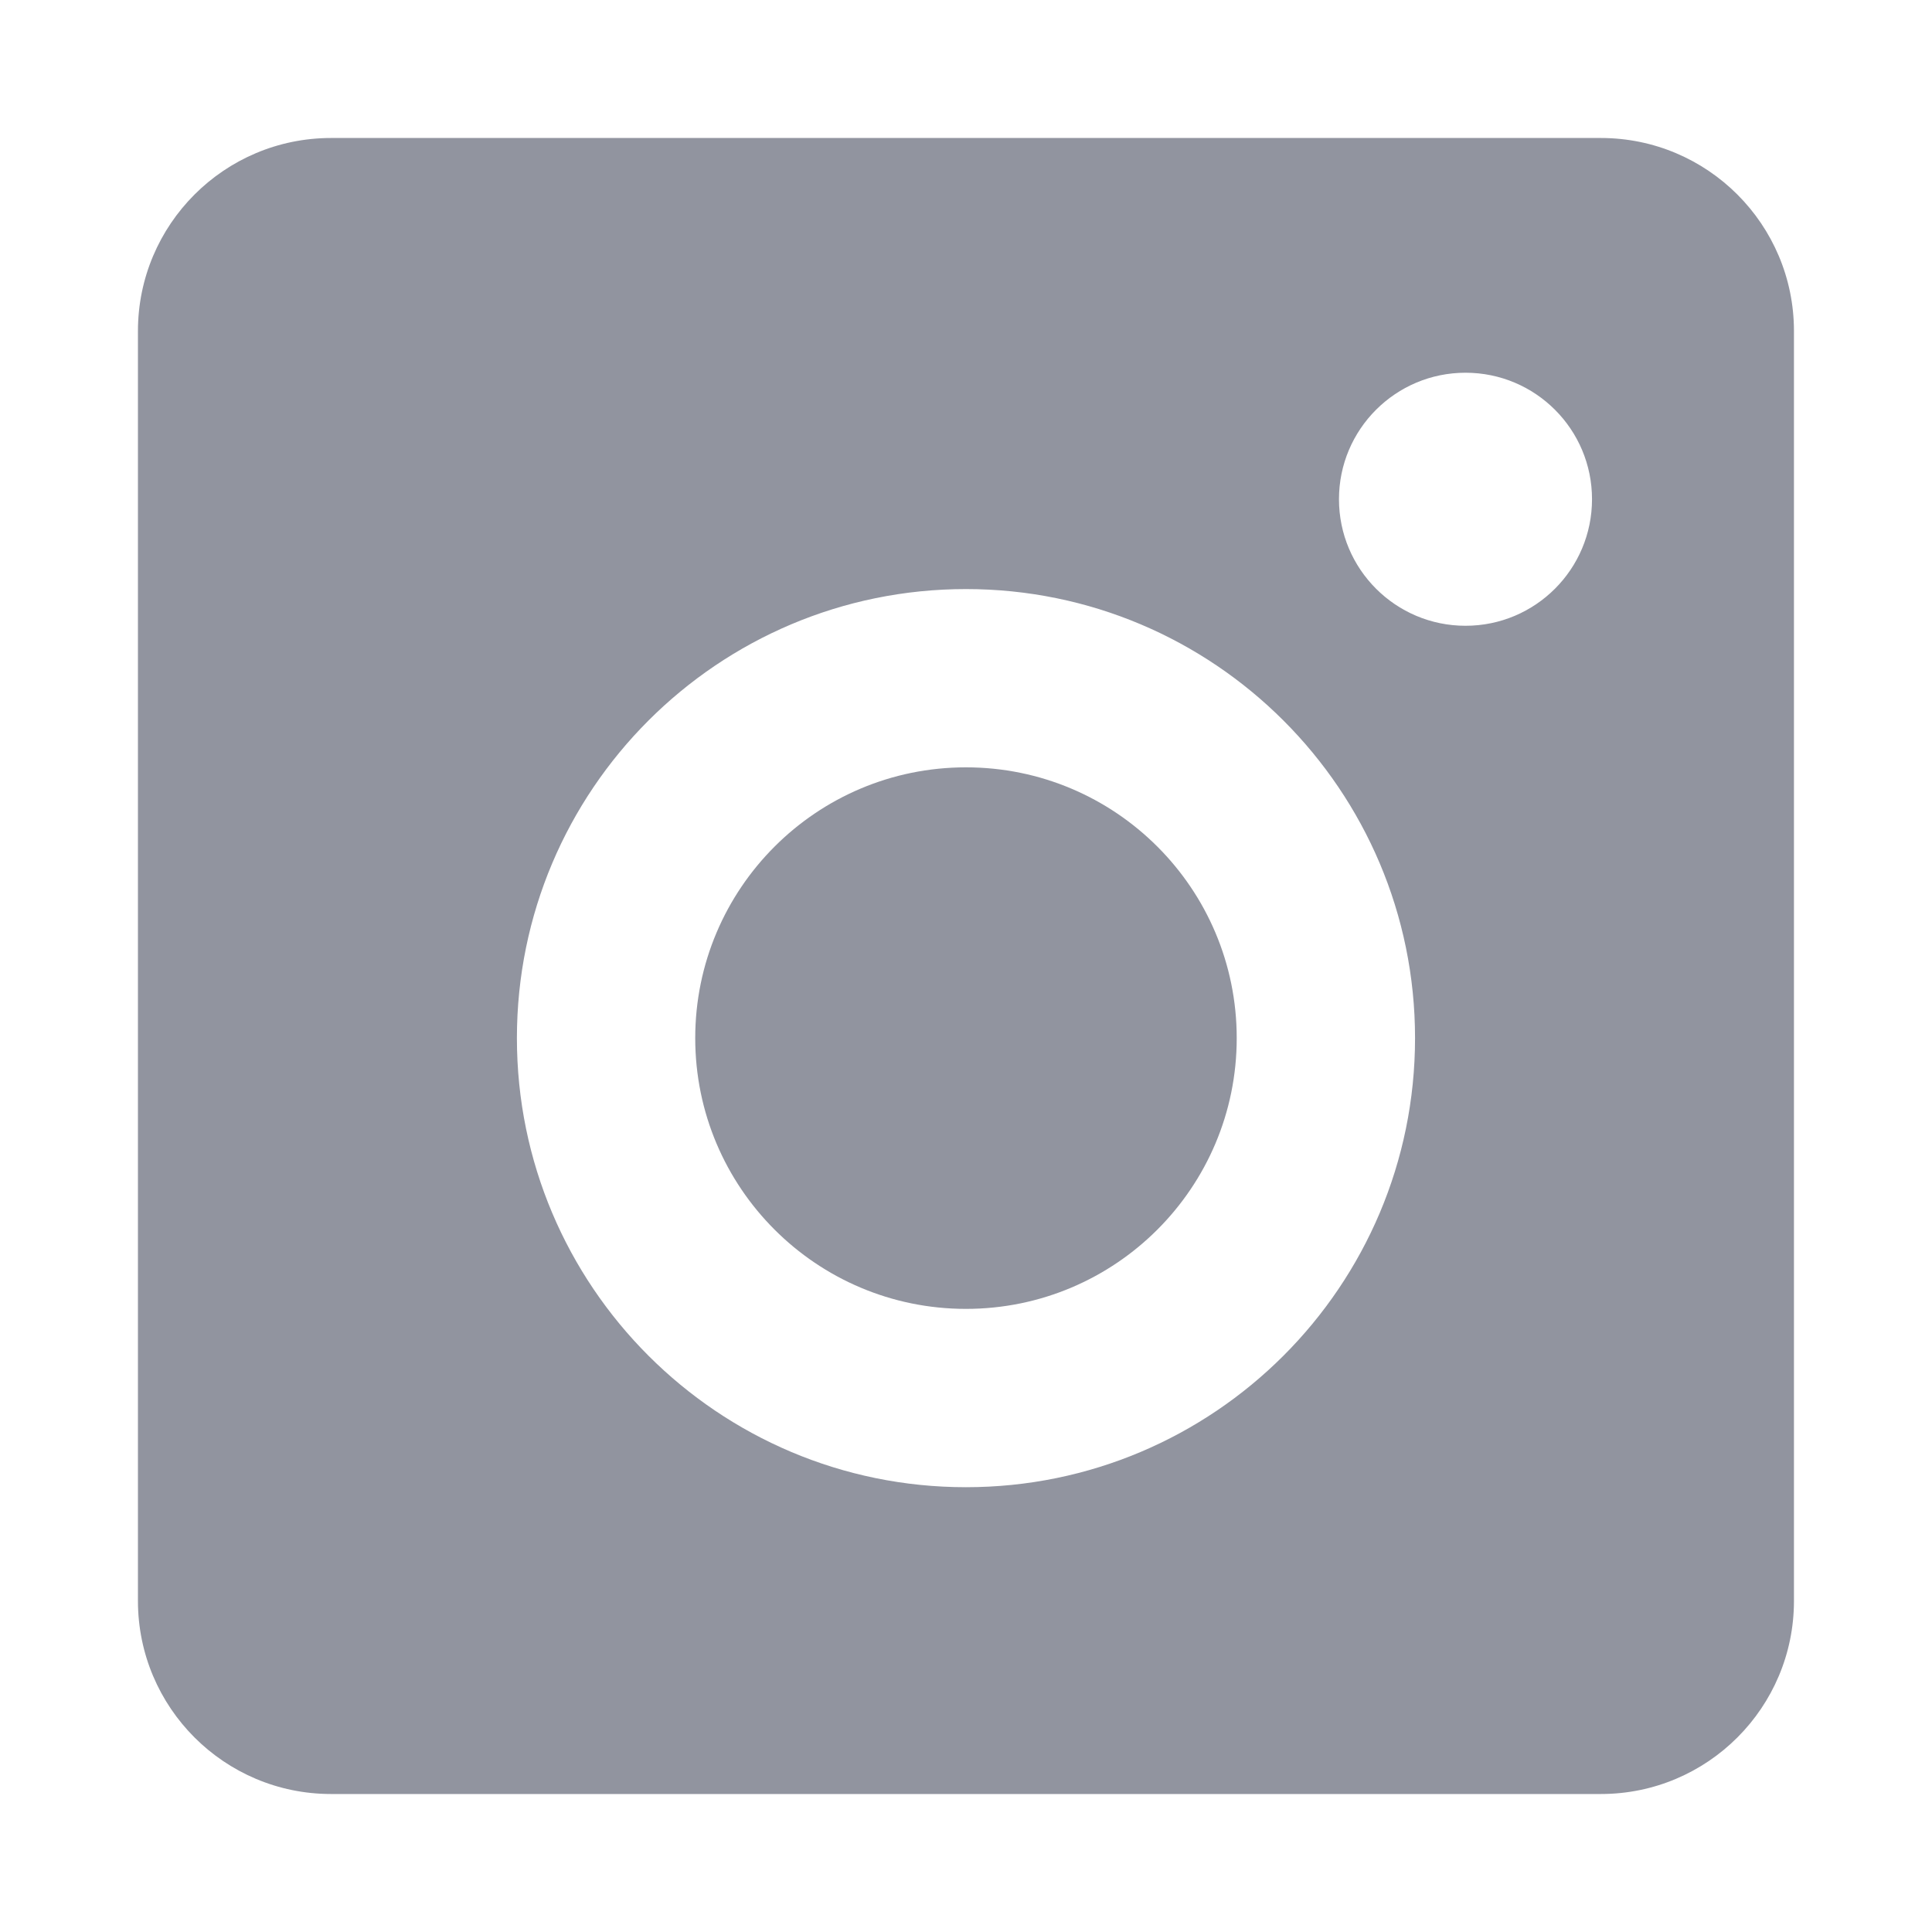
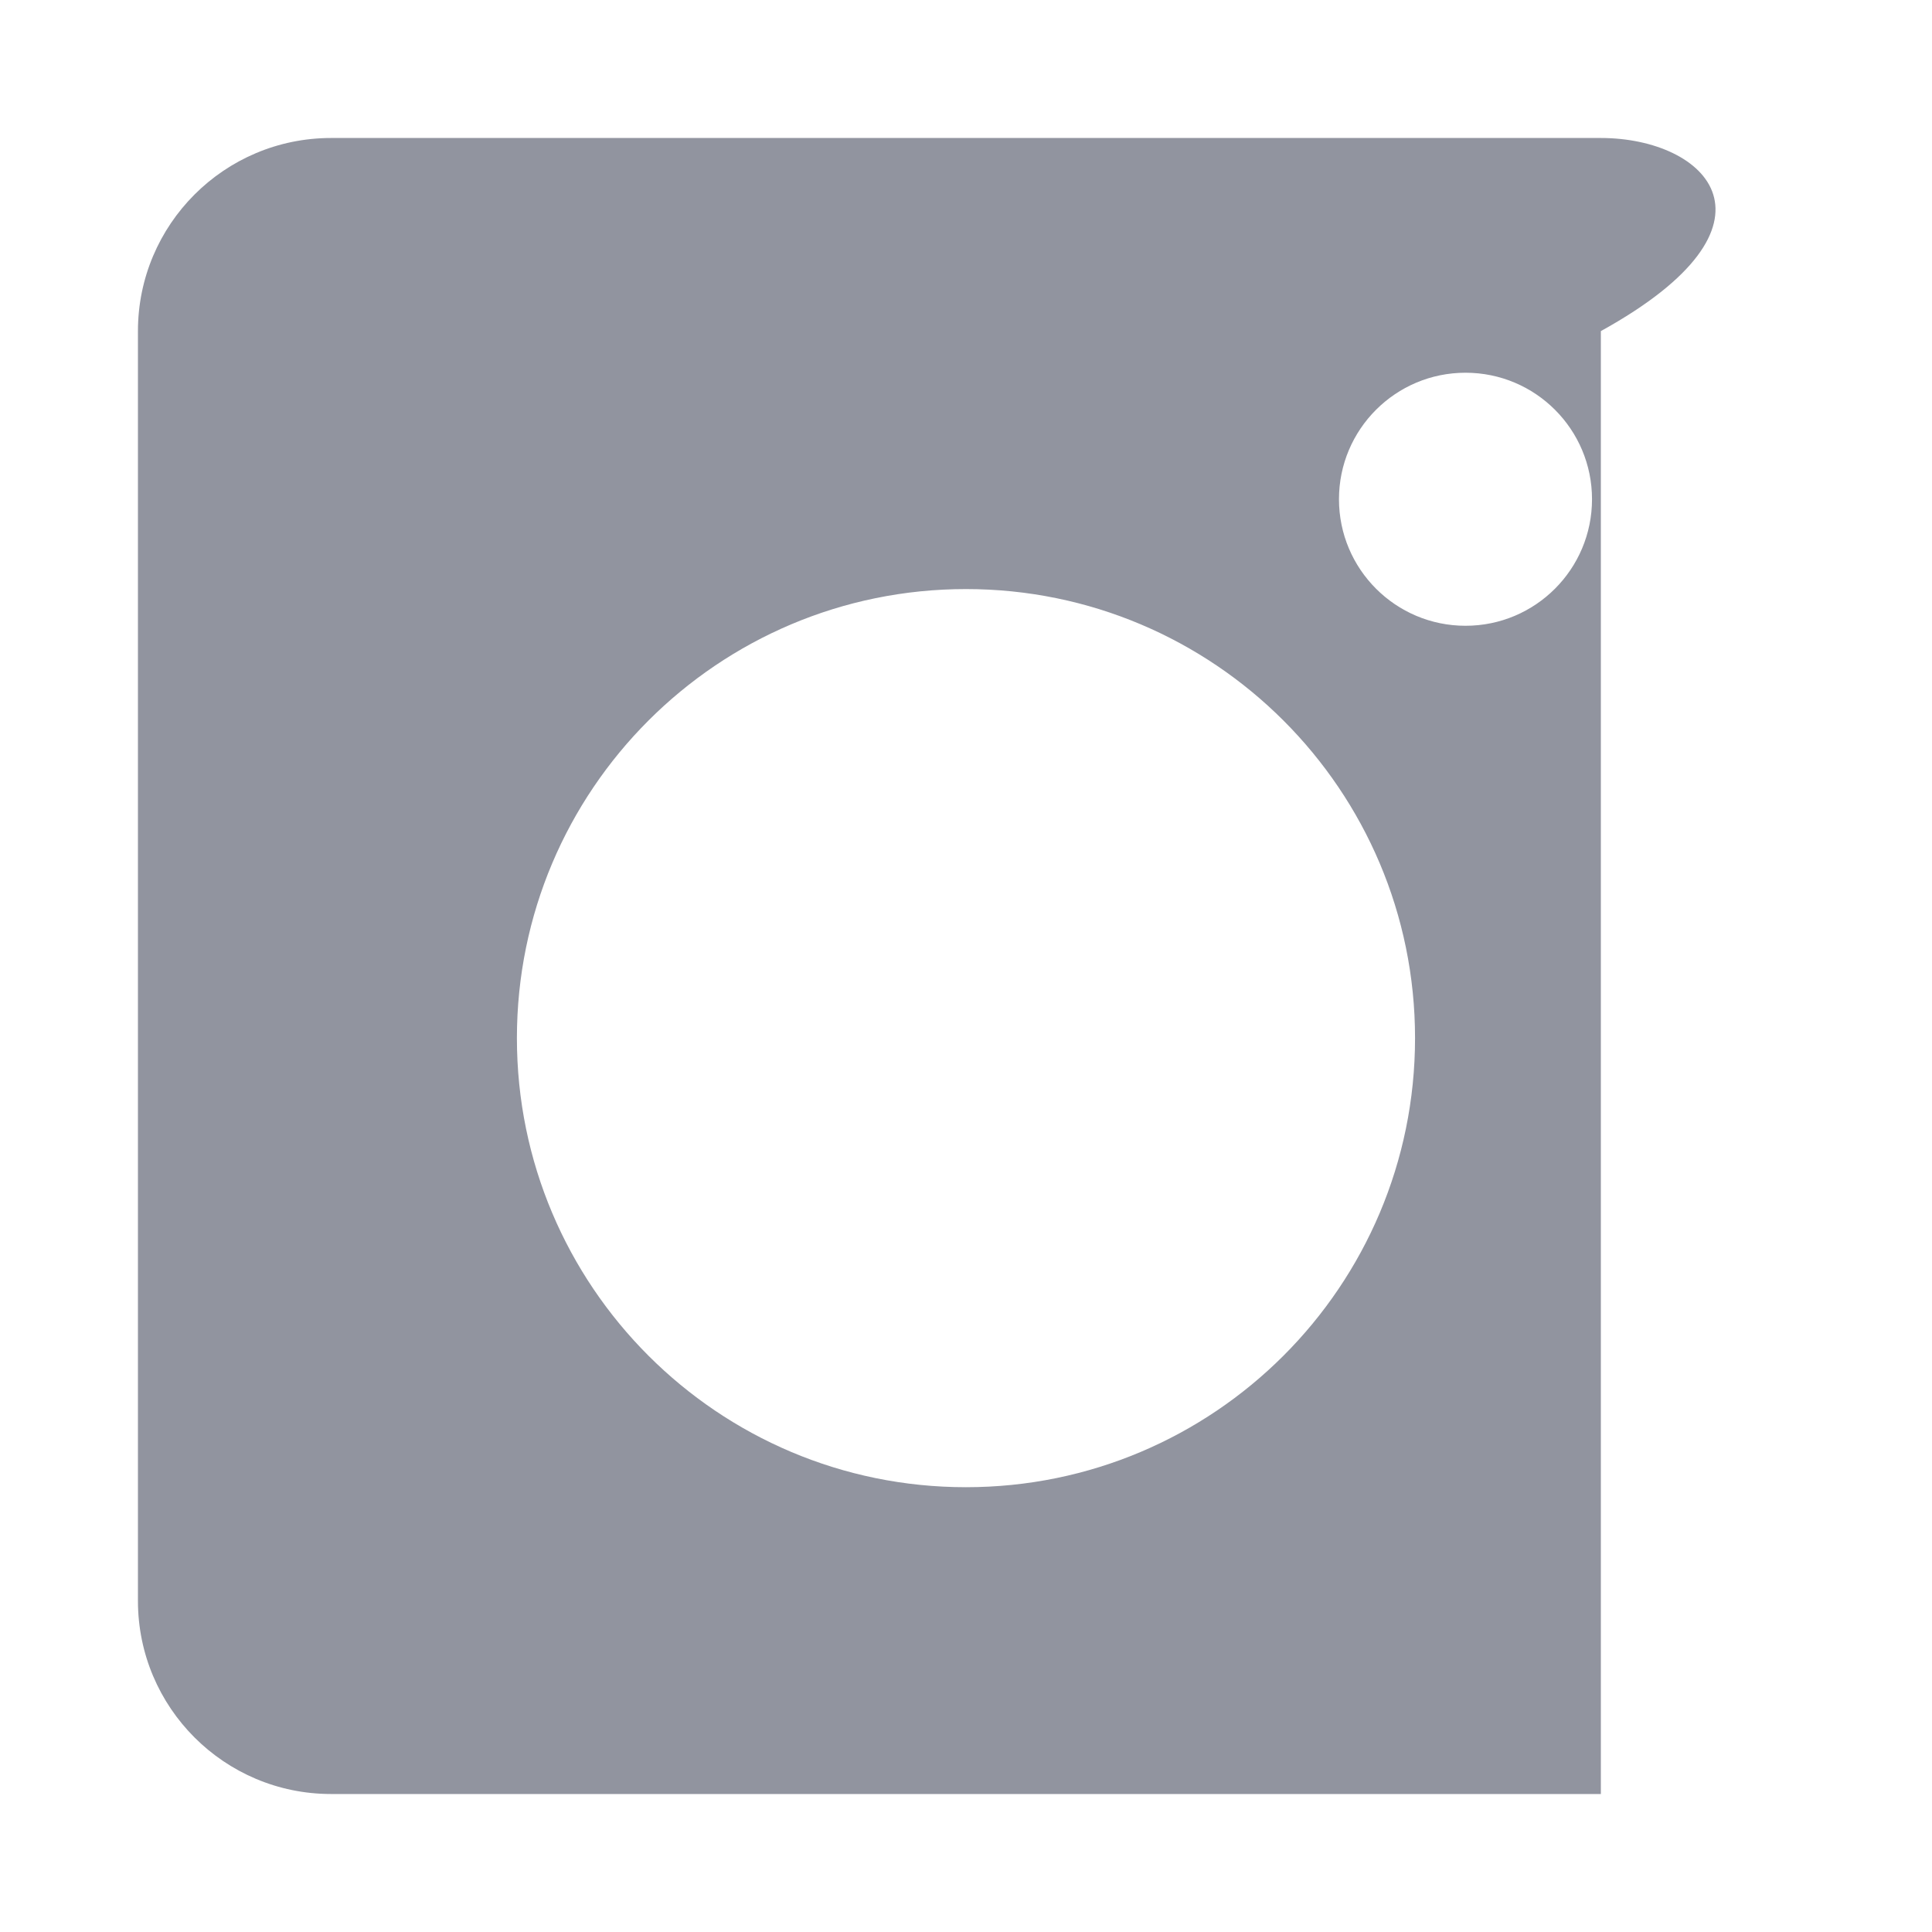
<svg xmlns="http://www.w3.org/2000/svg" width="40" height="40" viewBox="0 0 40 40" fill="none">
-   <path d="M19.999 27.099C23.095 27.099 25.605 24.589 25.605 21.493C25.605 18.397 23.095 15.887 19.999 15.887C16.903 15.887 14.394 18.397 14.394 21.493C14.394 24.589 16.903 27.099 19.999 27.099Z" fill="#91949F" />
-   <path d="M33.144 2.857H6.854C4.646 2.857 2.856 4.647 2.856 6.855V33.145C2.856 35.353 4.646 37.143 6.854 37.143H33.144C35.352 37.143 37.142 35.353 37.142 33.145V6.855C37.142 4.647 35.352 2.857 33.144 2.857H33.144ZM19.999 30.791C14.864 30.791 10.702 26.628 10.702 21.493C10.702 16.358 14.864 12.196 19.999 12.196C25.134 12.196 29.297 16.358 29.297 21.493C29.297 26.628 25.134 30.791 19.999 30.791ZM30.342 12.956C28.895 12.956 27.722 11.783 27.722 10.336C27.722 8.889 28.895 7.717 30.342 7.717C31.789 7.717 32.961 8.889 32.961 10.336C32.961 11.783 31.789 12.956 30.342 12.956Z" fill="#91949F" />
+   <path d="M33.144 2.857H6.854C4.646 2.857 2.856 4.647 2.856 6.855V33.145C2.856 35.353 4.646 37.143 6.854 37.143H33.144V6.855C37.142 4.647 35.352 2.857 33.144 2.857H33.144ZM19.999 30.791C14.864 30.791 10.702 26.628 10.702 21.493C10.702 16.358 14.864 12.196 19.999 12.196C25.134 12.196 29.297 16.358 29.297 21.493C29.297 26.628 25.134 30.791 19.999 30.791ZM30.342 12.956C28.895 12.956 27.722 11.783 27.722 10.336C27.722 8.889 28.895 7.717 30.342 7.717C31.789 7.717 32.961 8.889 32.961 10.336C32.961 11.783 31.789 12.956 30.342 12.956Z" fill="#91949F" />
</svg>